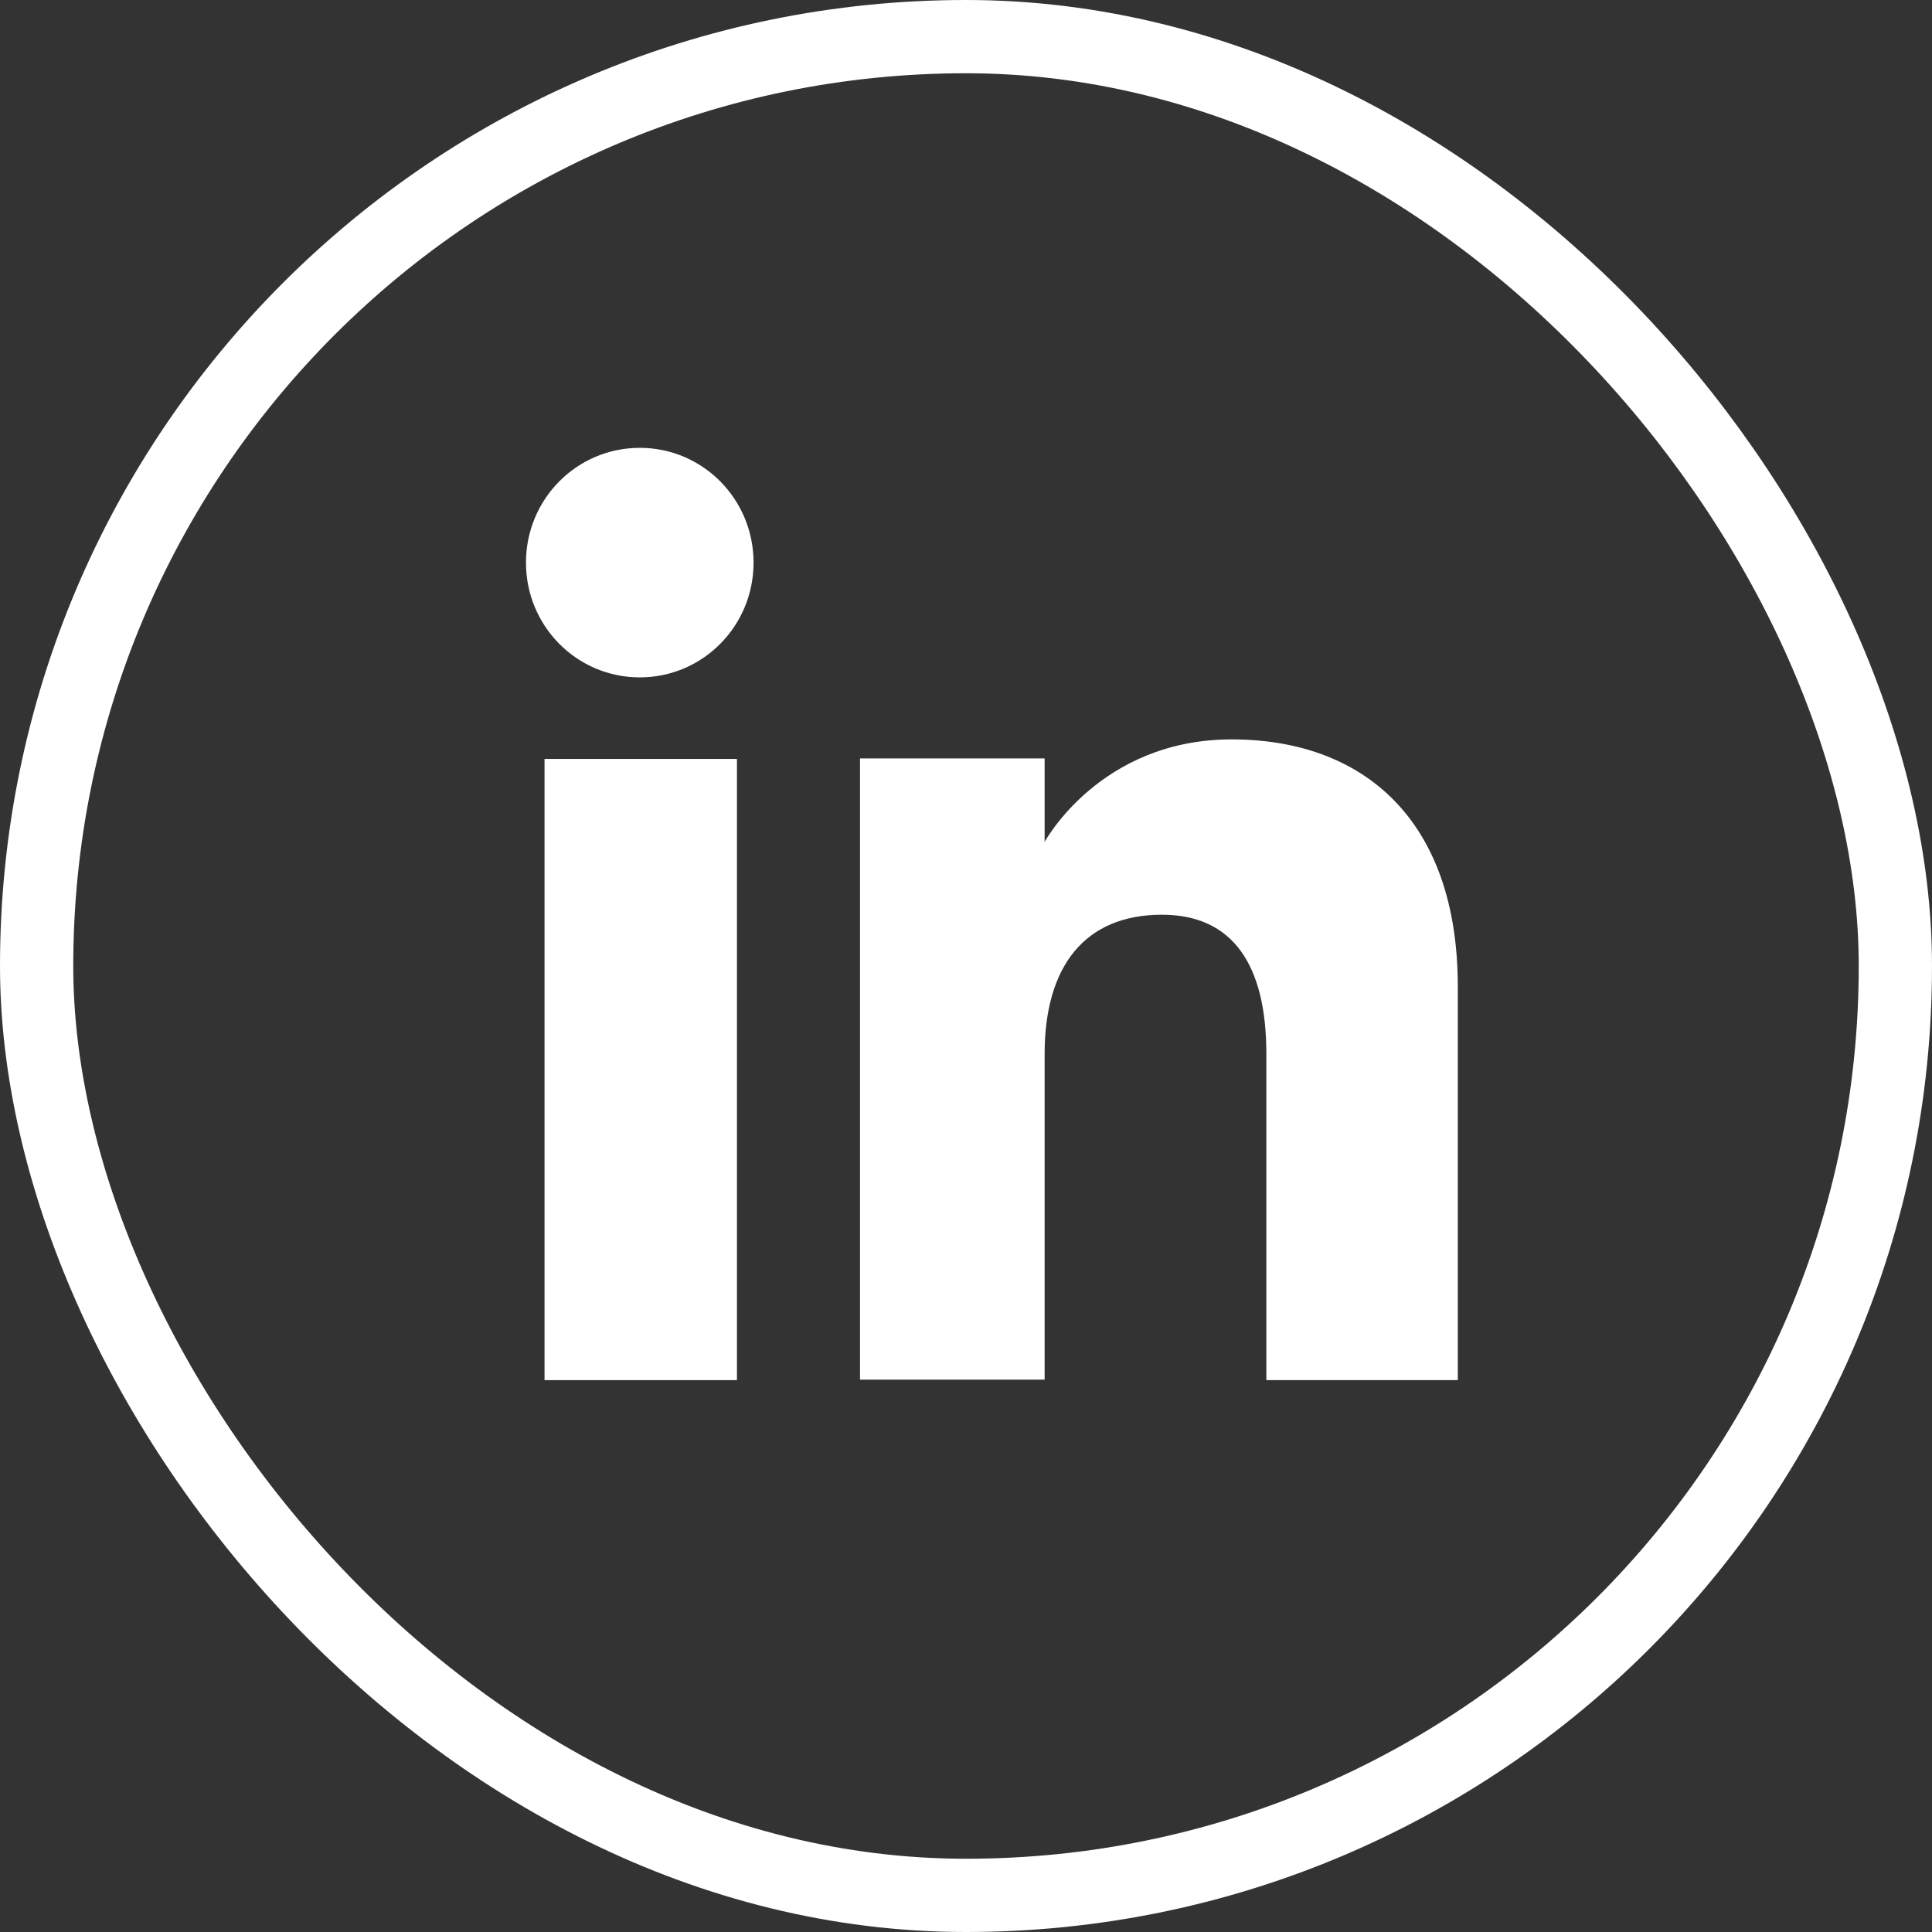
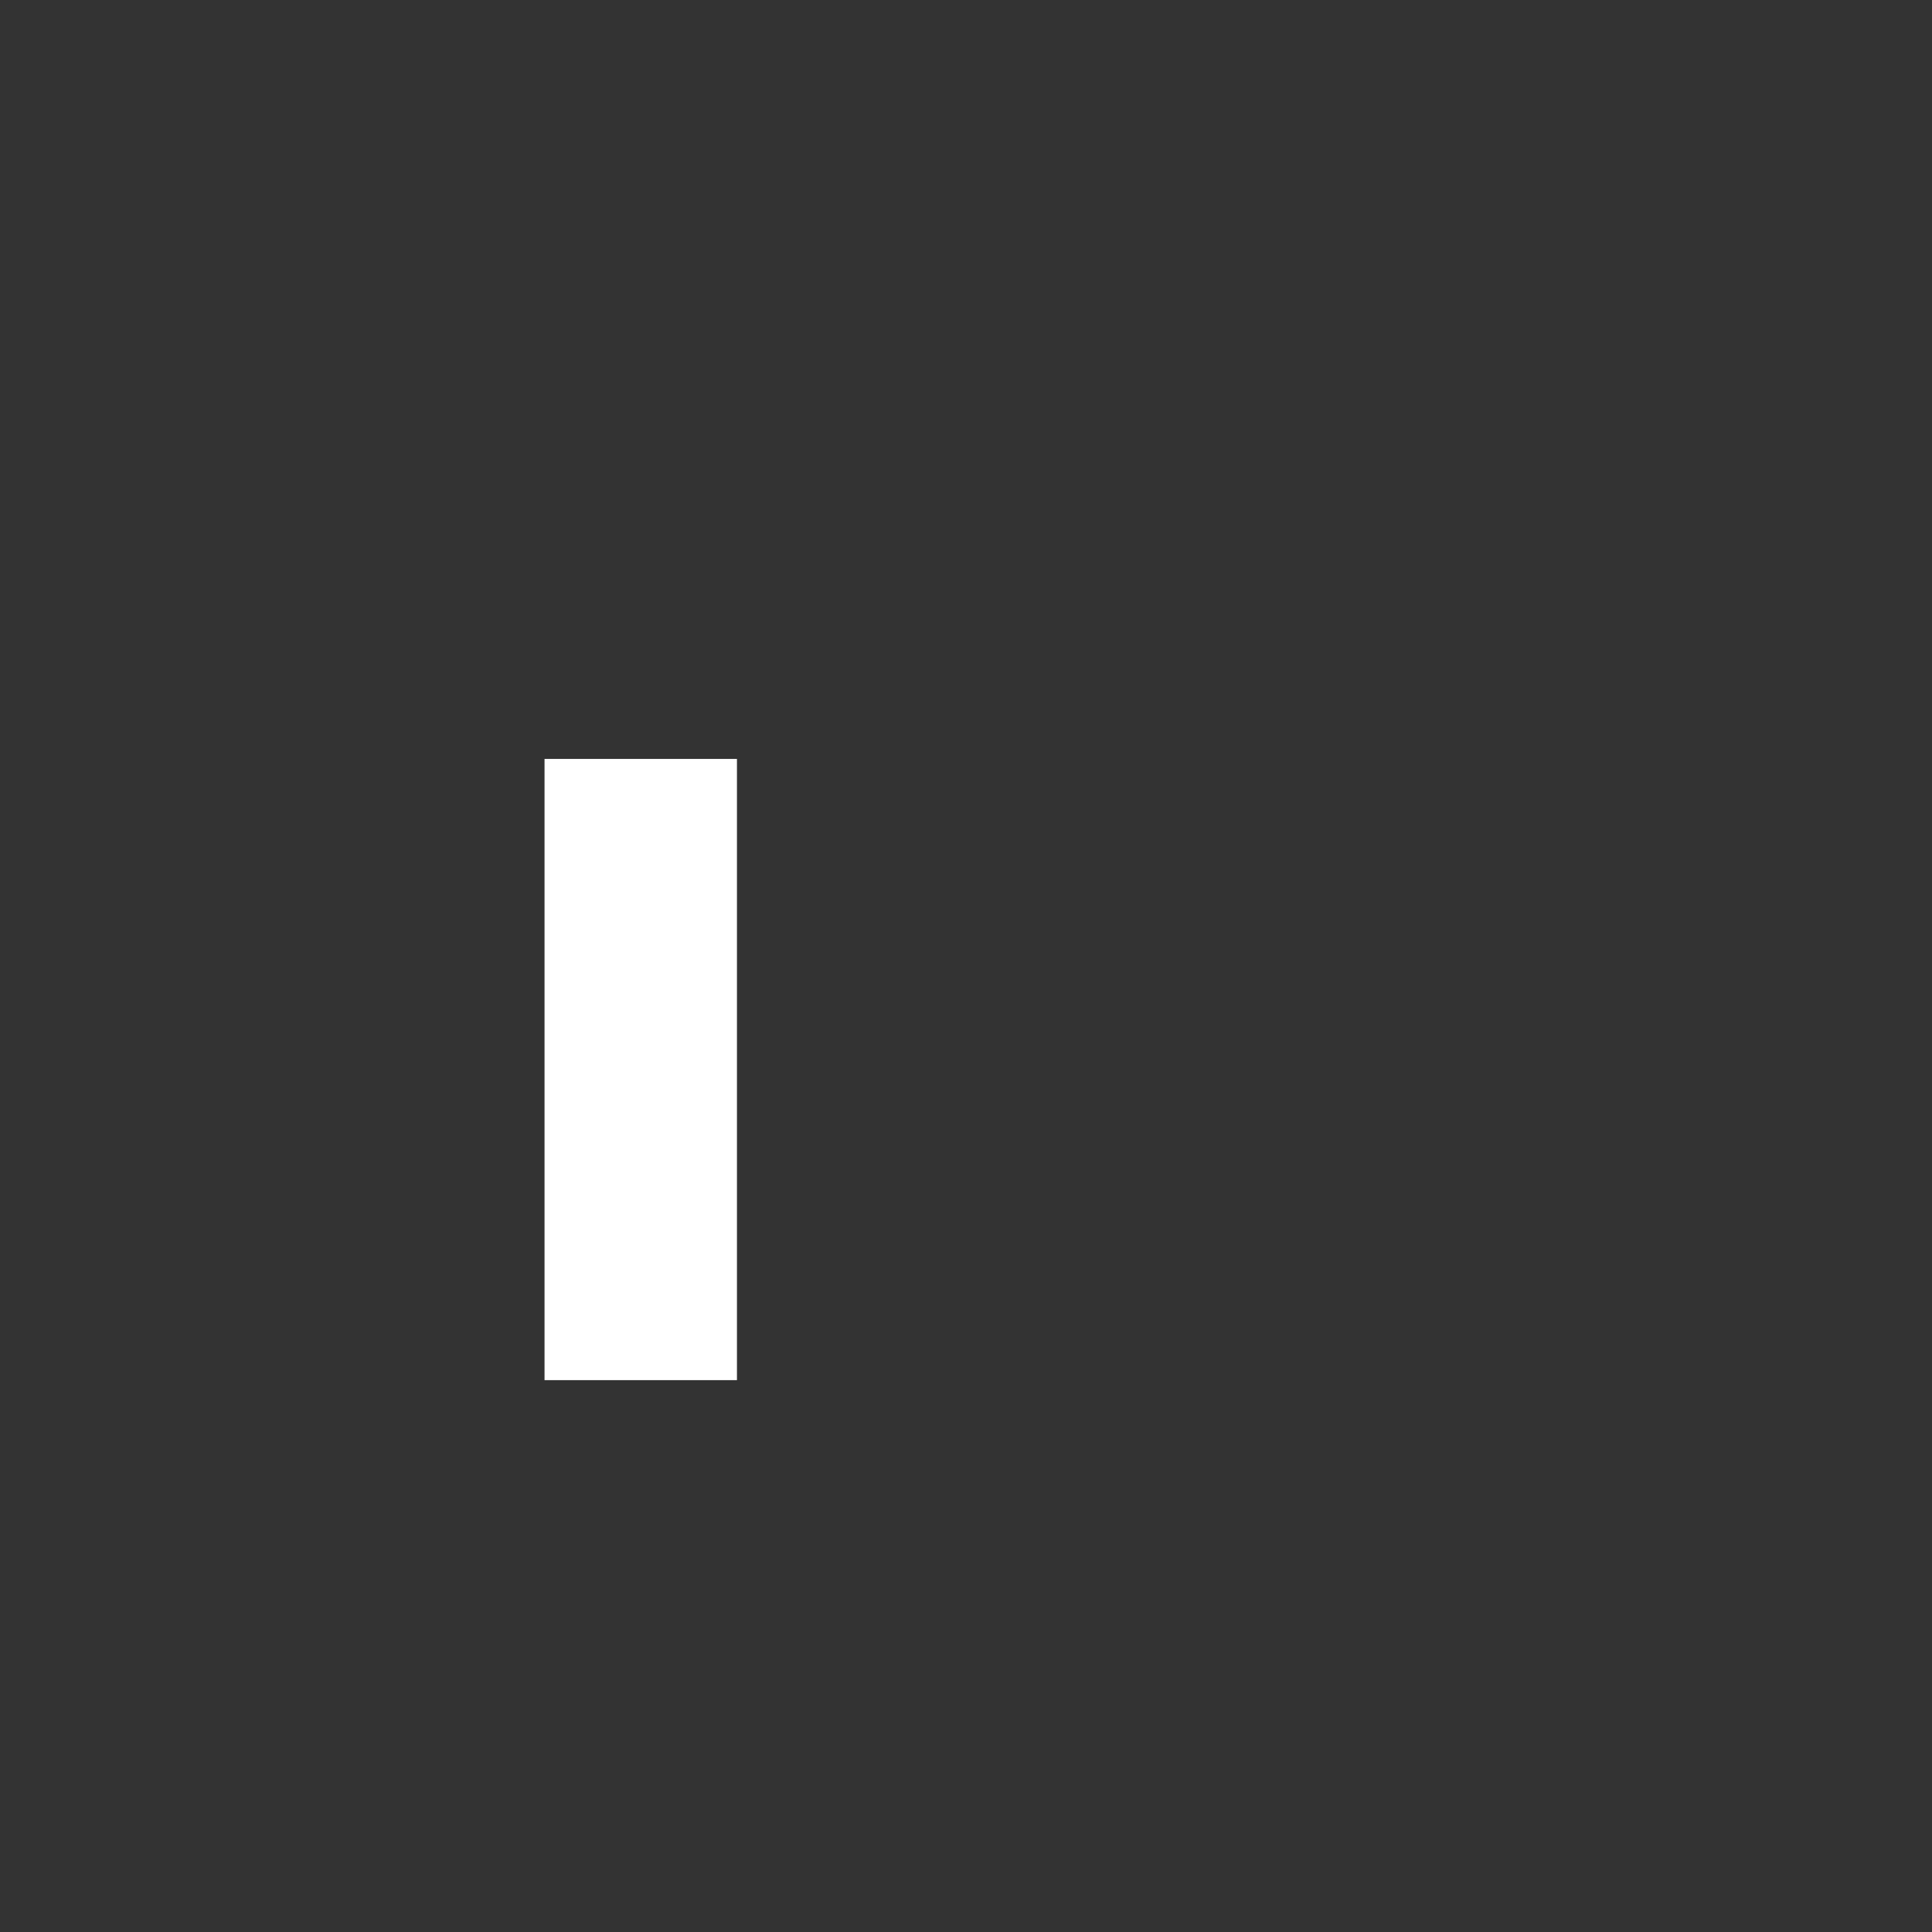
<svg xmlns="http://www.w3.org/2000/svg" id="Capa_1" viewBox="0 0 39.56 39.56">
  <rect x="0" y="0" width="39.56" height="39.56" fill="#333333" stroke="none" />
  <defs>
    <style>.cls-1{fill:#fff;}.cls-2{fill:none;stroke:#fff;stroke-miterlimit:10;stroke-width:1.5px;}</style>
  </defs>
-   <rect class="cls-2" x=".75" y=".75" width="38.06" height="38.06" rx="19.03" ry="19.03" />
  <rect class="cls-1" x="11.15" y="15.54" width="3.94" height="12.72" />
-   <path class="cls-1" d="M13.1,13.87c1.29,0,2.33-1.05,2.33-2.35s-1.04-2.35-2.33-2.35-2.33,1.05-2.33,2.35,1.04,2.35,2.33,2.35Z" />
-   <path class="cls-1" d="M21.39,21.58c0-1.79.82-2.85,2.4-2.85,1.45,0,2.14,1.02,2.14,2.85v6.68h3.92v-8.06c0-3.41-1.93-5.06-4.63-5.06s-3.83,2.1-3.83,2.1v-1.71h-3.78v12.72h3.78v-6.68Z" />
</svg>